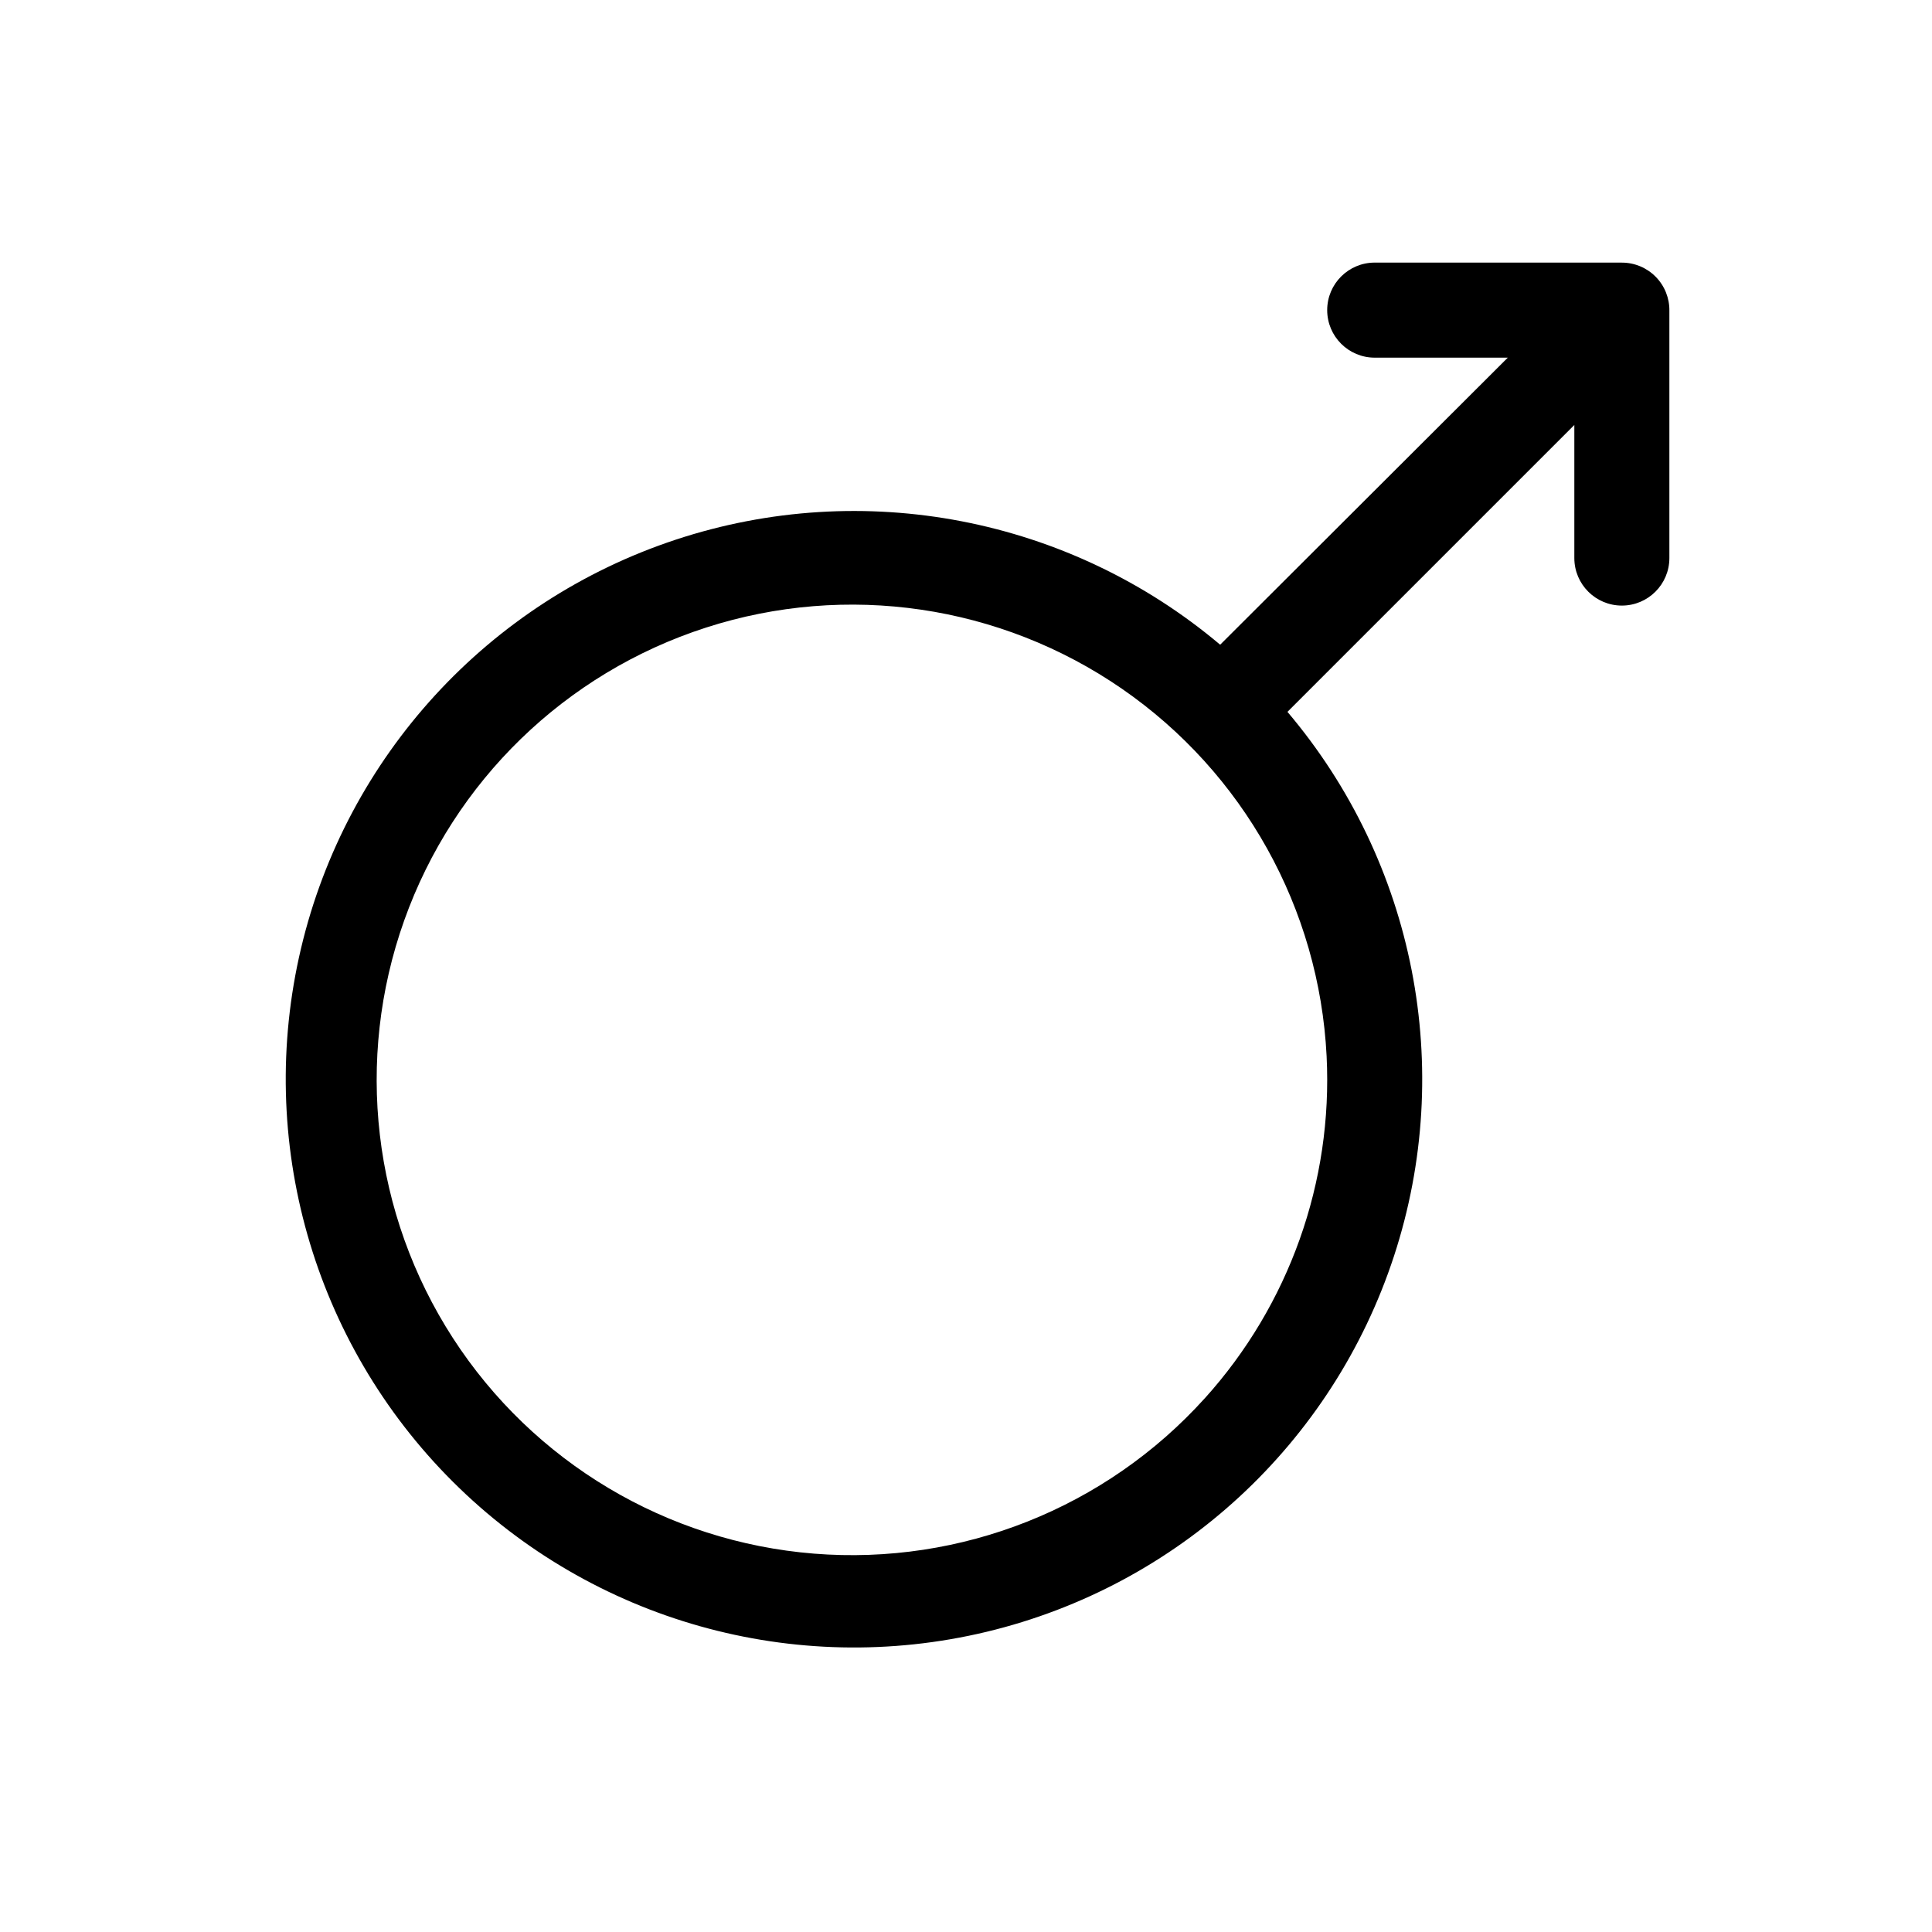
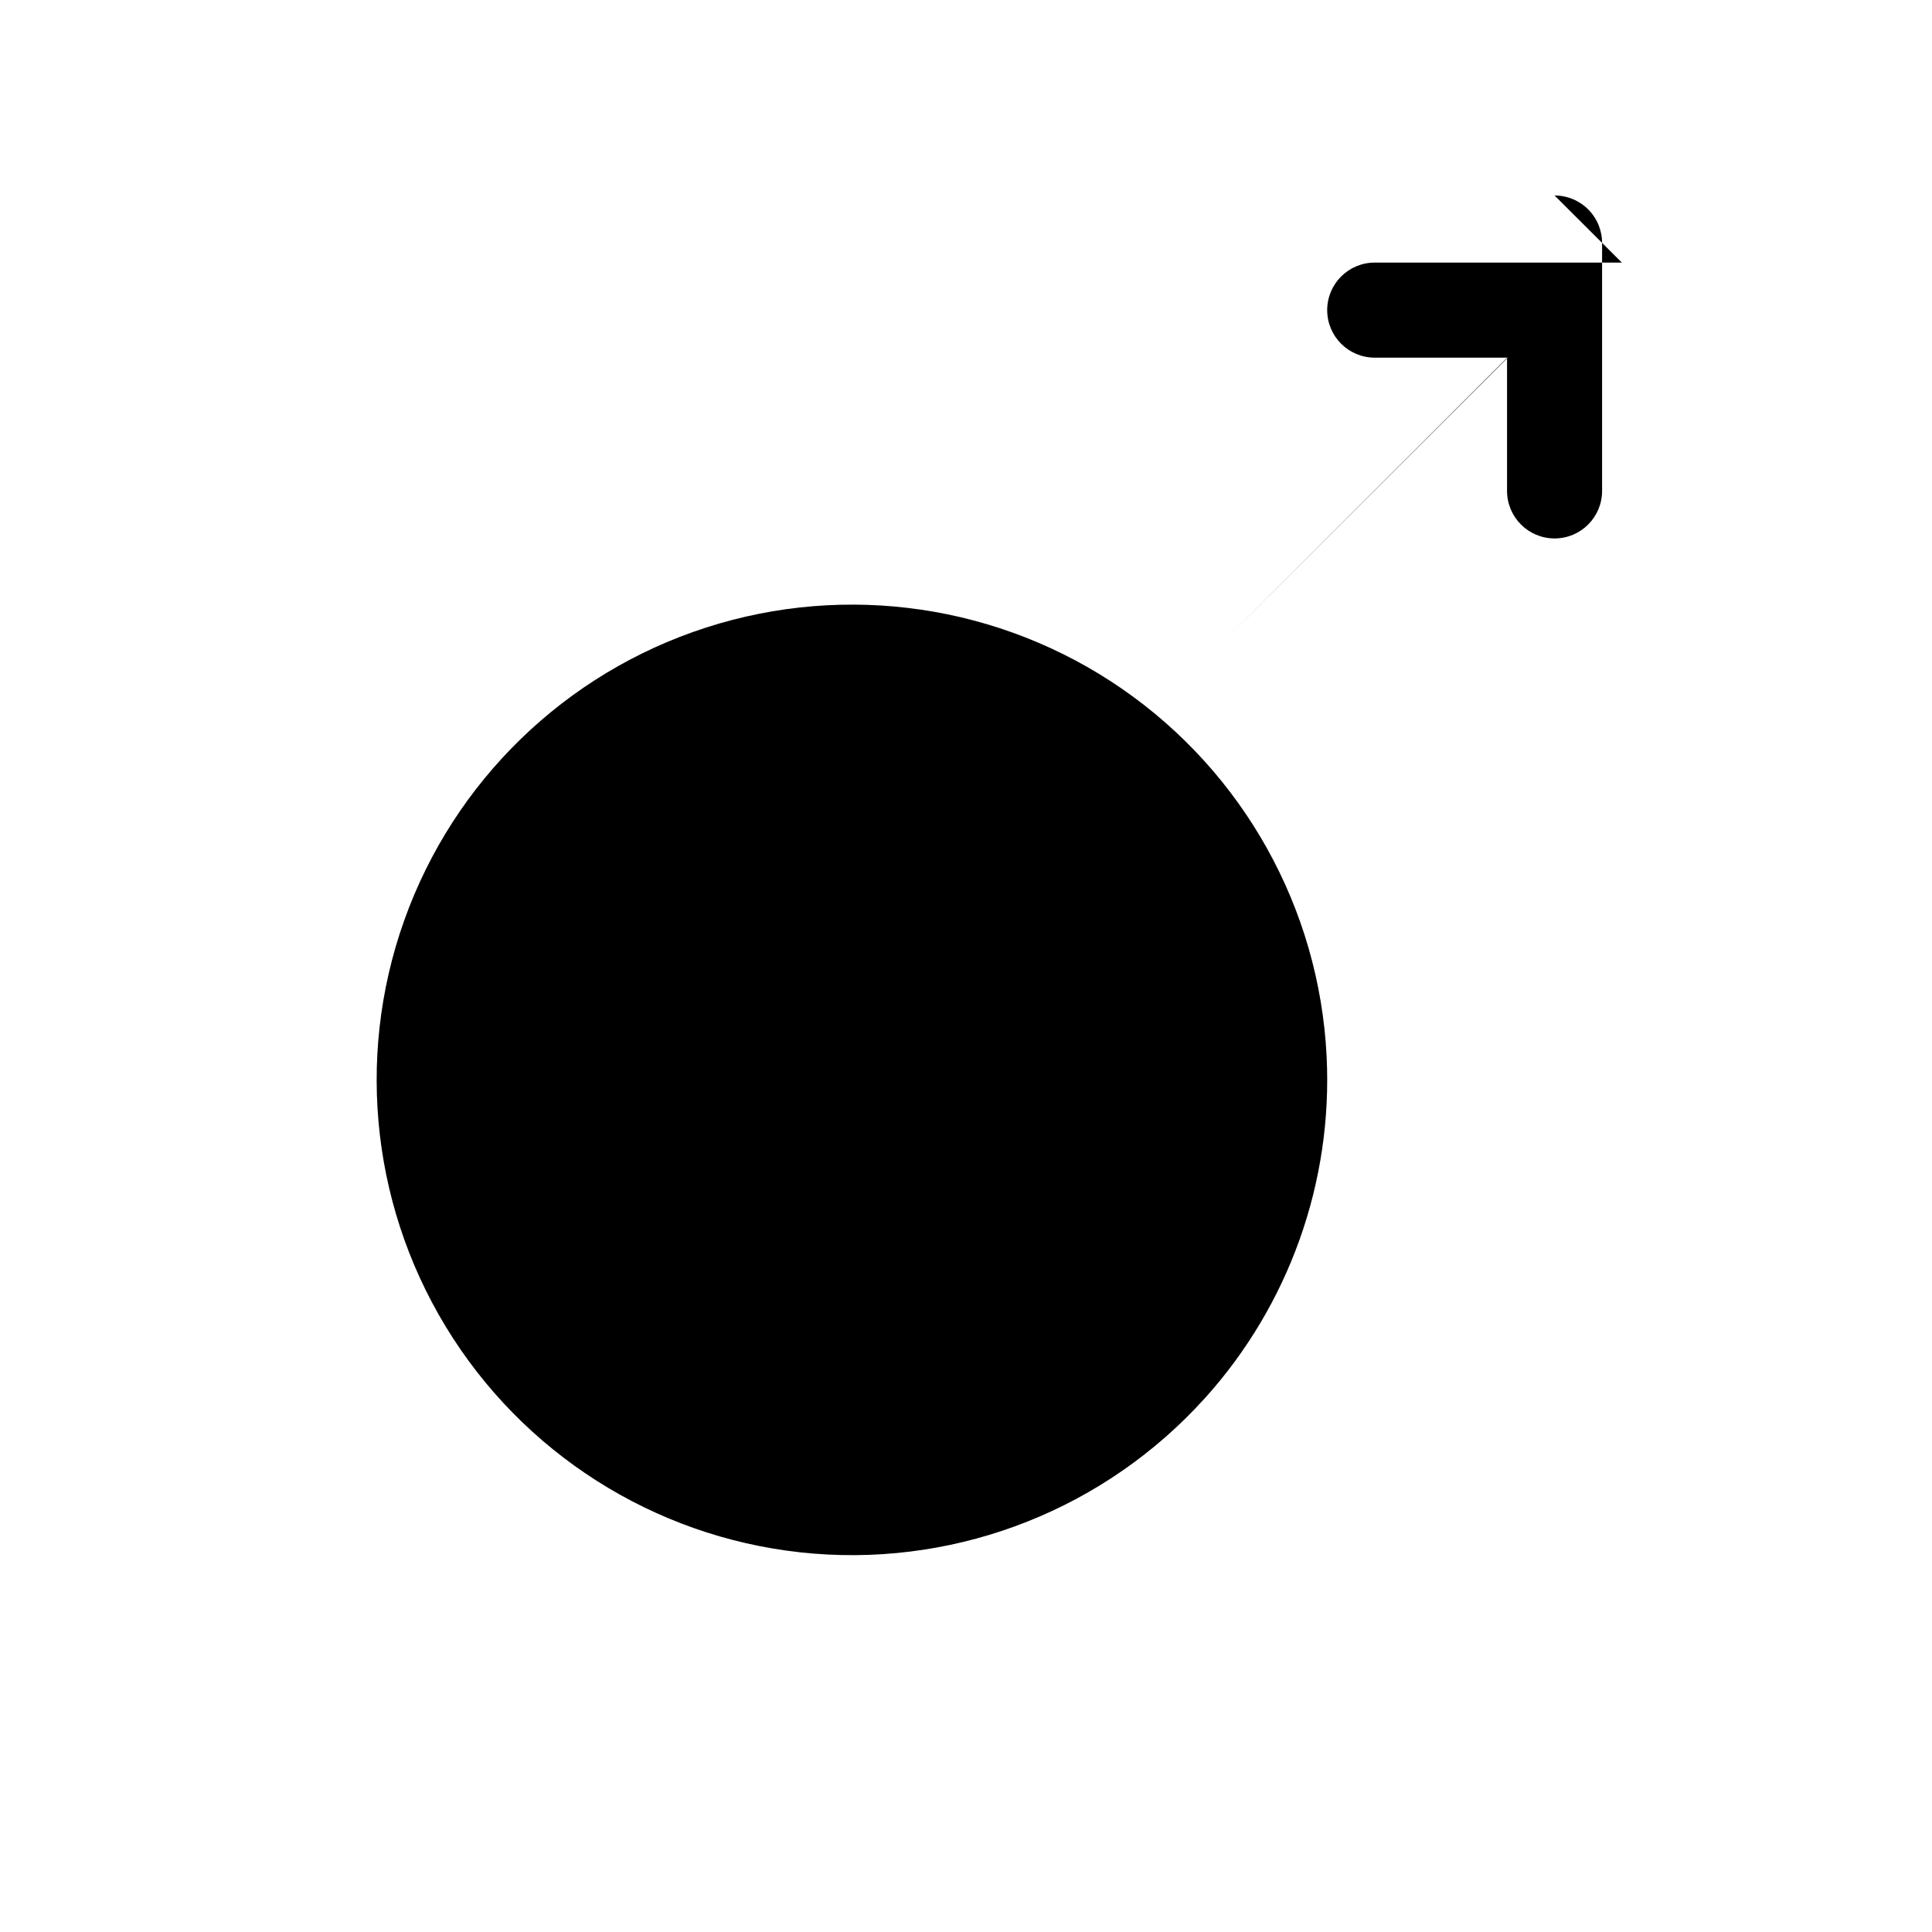
<svg xmlns="http://www.w3.org/2000/svg" fill="#000000" width="800px" height="800px" version="1.1" viewBox="144 144 512 512">
-   <path d="m573.81 213.59h-65.496c-6.953 0-12.594 5.637-12.594 12.594 0 6.957 5.641 12.598 12.594 12.598h35.266l-76.223 76.074c-39.996-33.703-94.613-44.242-144.27-27.84-49.664 16.406-87.258 57.402-99.309 108.3-12.047 50.895 3.172 104.39 40.207 141.33 37.035 36.93 90.578 51.996 141.44 39.805 50.859-12.195 91.75-49.902 108.01-99.613 16.266-49.707 5.57-104.29-28.246-144.19l76.027-76.027v35.27c0 6.953 5.637 12.594 12.594 12.594s12.594-5.641 12.594-12.594v-65.496c0.055-3.375-1.246-6.633-3.617-9.039-2.367-2.406-5.602-3.758-8.977-3.758zm-110.54 300.98c-26.242 29.074-64.516 44.285-103.55 41.16-39.043-3.129-74.406-24.238-95.688-57.121-21.277-32.879-26.051-73.789-12.914-110.68 13.141-36.898 42.695-65.582 79.969-77.609 37.273-12.031 78.02-6.039 110.25 16.215 32.23 22.254 52.273 58.234 54.23 97.352 1.668 33.312-9.945 65.926-32.293 90.688z" />
+   <path d="m573.81 213.59h-65.496c-6.953 0-12.594 5.637-12.594 12.594 0 6.957 5.641 12.598 12.594 12.598h35.266l-76.223 76.074l76.027-76.027v35.27c0 6.953 5.637 12.594 12.594 12.594s12.594-5.641 12.594-12.594v-65.496c0.055-3.375-1.246-6.633-3.617-9.039-2.367-2.406-5.602-3.758-8.977-3.758zm-110.54 300.98c-26.242 29.074-64.516 44.285-103.55 41.16-39.043-3.129-74.406-24.238-95.688-57.121-21.277-32.879-26.051-73.789-12.914-110.68 13.141-36.898 42.695-65.582 79.969-77.609 37.273-12.031 78.02-6.039 110.25 16.215 32.23 22.254 52.273 58.234 54.23 97.352 1.668 33.312-9.945 65.926-32.293 90.688z" />
</svg>